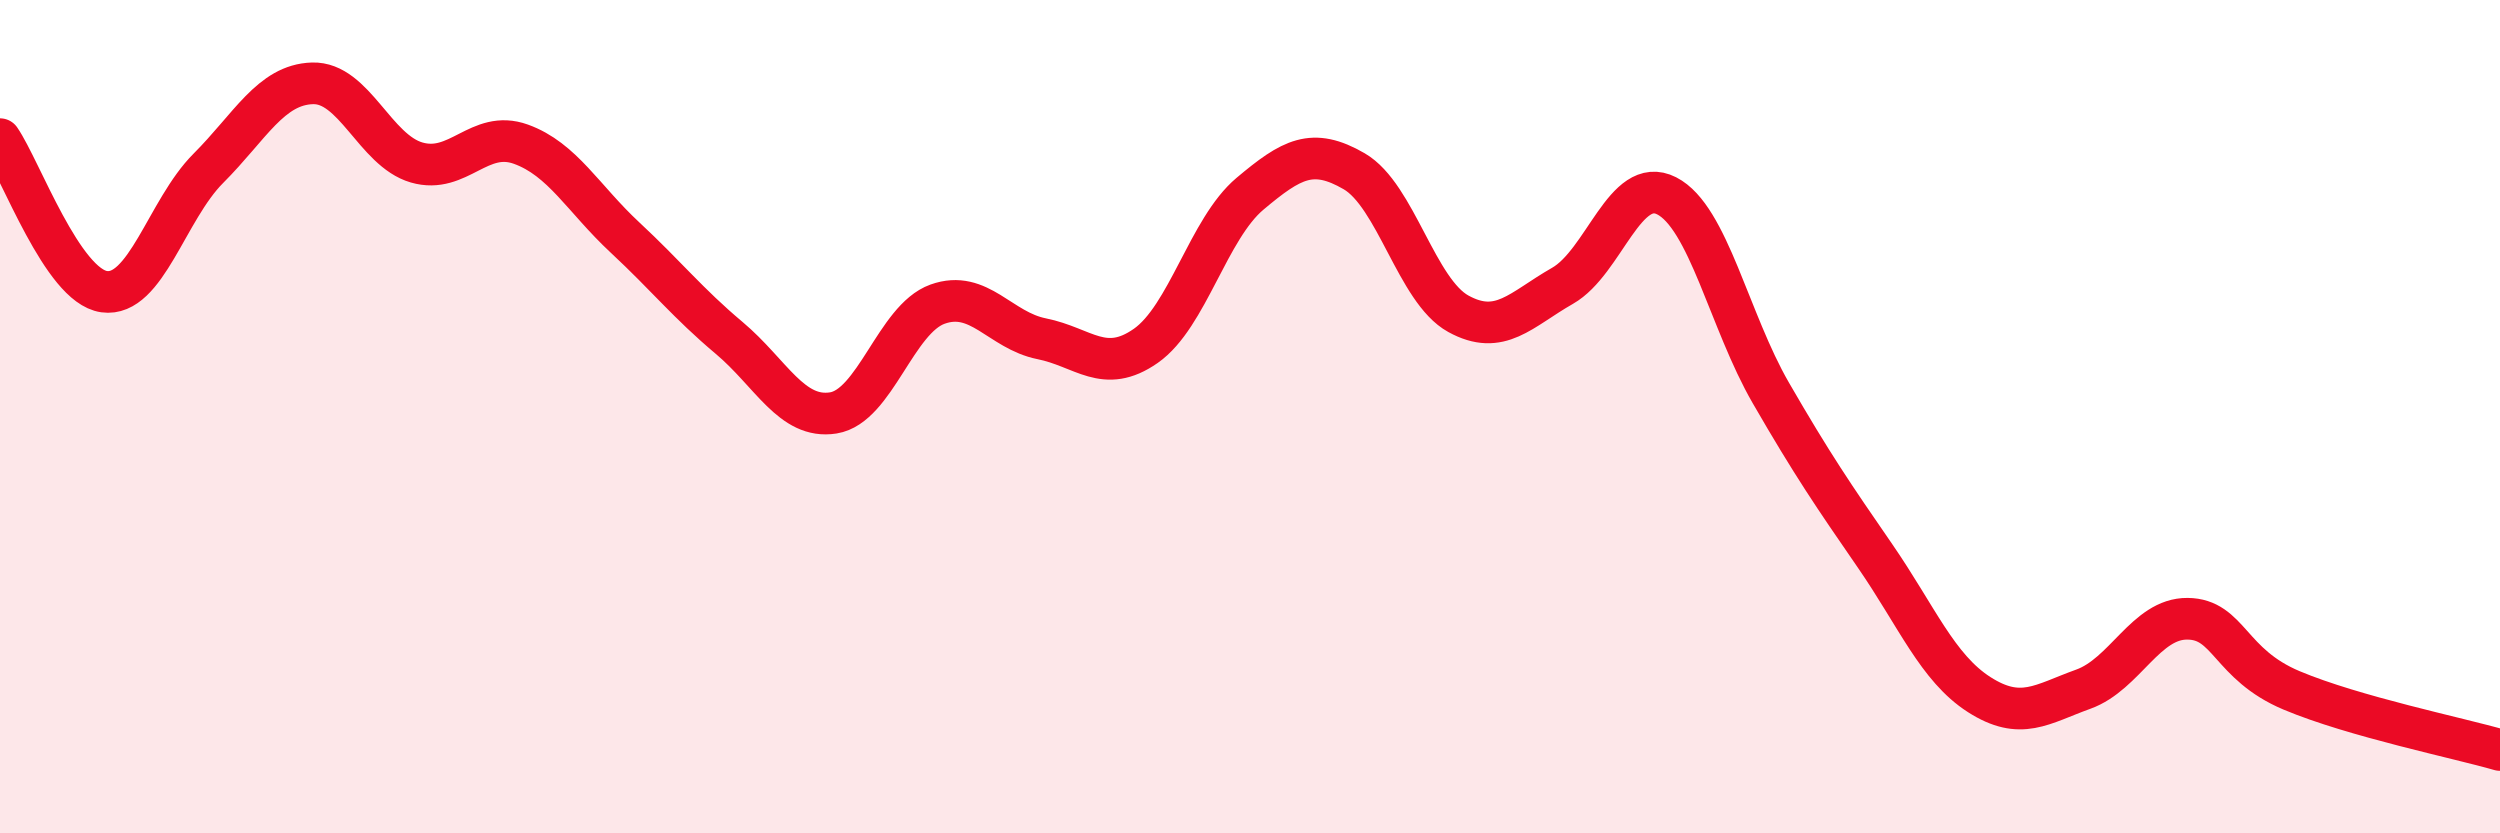
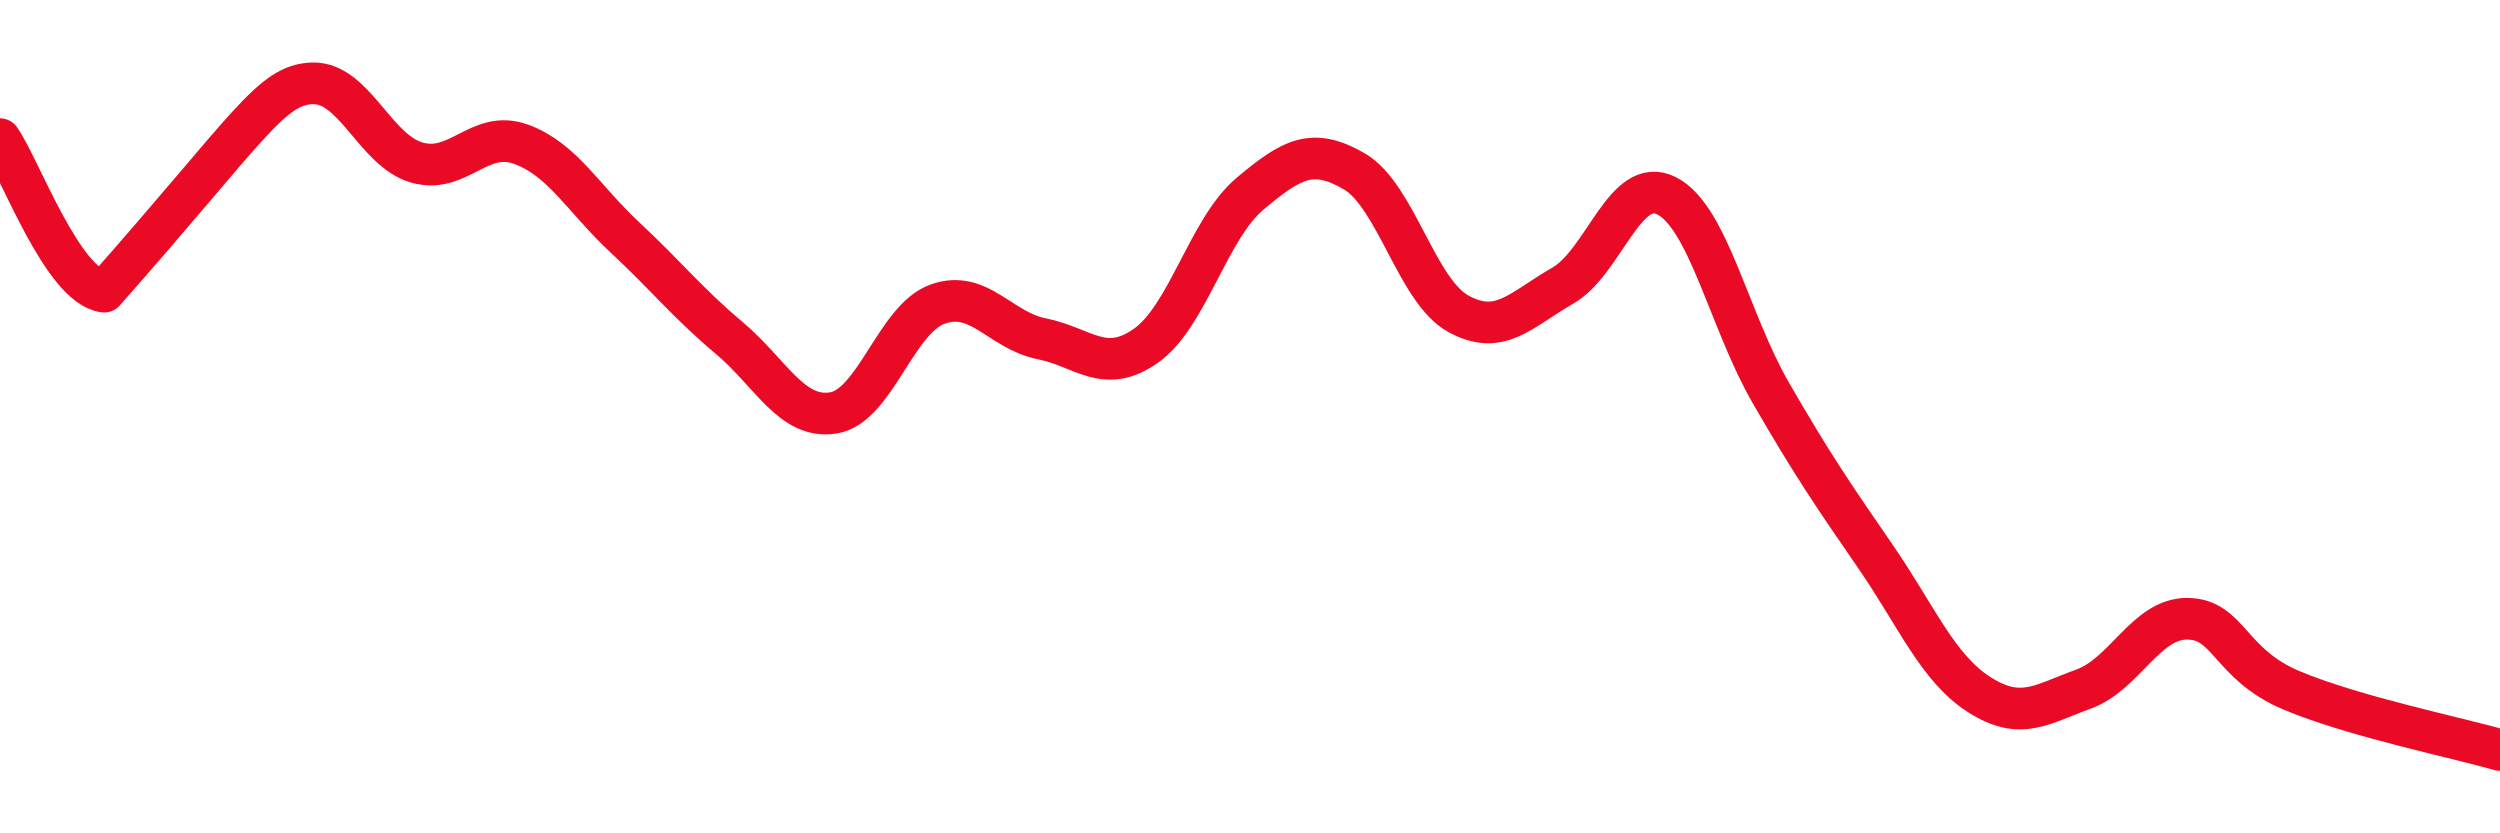
<svg xmlns="http://www.w3.org/2000/svg" width="60" height="20" viewBox="0 0 60 20">
-   <path d="M 0,3.34 C 0.5,4.07 1.5,6.86 2.5,7 C 3.5,7.14 4,5.04 5,4.04 C 6,3.04 6.5,2.03 7.5,2 C 8.5,1.97 9,3.61 10,3.9 C 11,4.19 11.5,3.1 12.5,3.46 C 13.5,3.82 14,4.77 15,5.7 C 16,6.63 16.5,7.27 17.5,8.11 C 18.5,8.95 19,10.07 20,9.91 C 21,9.75 21.5,7.66 22.5,7.3 C 23.5,6.94 24,7.93 25,8.13 C 26,8.33 26.5,9 27.5,8.3 C 28.5,7.6 29,5.49 30,4.65 C 31,3.81 31.5,3.53 32.5,4.11 C 33.5,4.69 34,6.98 35,7.53 C 36,8.08 36.5,7.43 37.5,6.86 C 38.5,6.29 39,4.19 40,4.7 C 41,5.21 41.5,7.7 42.5,9.43 C 43.5,11.16 44,11.89 45,13.34 C 46,14.79 46.5,16.03 47.5,16.67 C 48.5,17.31 49,16.9 50,16.54 C 51,16.18 51.5,14.84 52.5,14.85 C 53.5,14.86 53.5,15.94 55,16.57 C 56.5,17.2 59,17.71 60,18L60 20L0 20Z" fill="#EB0A25" opacity="0.1" stroke-linecap="round" stroke-linejoin="round" />
-   <path d="M 0,3.34 C 0.5,4.07 1.5,6.86 2.5,7 C 3.5,7.14 4,5.04 5,4.04 C 6,3.04 6.5,2.03 7.5,2 C 8.5,1.97 9,3.61 10,3.9 C 11,4.19 11.5,3.1 12.5,3.46 C 13.5,3.82 14,4.77 15,5.7 C 16,6.63 16.5,7.27 17.5,8.11 C 18.5,8.95 19,10.07 20,9.91 C 21,9.75 21.5,7.66 22.5,7.3 C 23.5,6.94 24,7.93 25,8.13 C 26,8.33 26.5,9 27.5,8.3 C 28.5,7.6 29,5.49 30,4.65 C 31,3.81 31.5,3.53 32.5,4.11 C 33.5,4.69 34,6.98 35,7.53 C 36,8.08 36.5,7.43 37.5,6.86 C 38.5,6.29 39,4.19 40,4.7 C 41,5.21 41.5,7.7 42.5,9.43 C 43.5,11.16 44,11.89 45,13.34 C 46,14.79 46.5,16.03 47.5,16.67 C 48.5,17.31 49,16.9 50,16.54 C 51,16.18 51.5,14.84 52.5,14.85 C 53.5,14.86 53.5,15.94 55,16.57 C 56.5,17.2 59,17.71 60,18" stroke="#EB0A25" stroke-width="1" fill="none" stroke-linecap="round" stroke-linejoin="round" />
+   <path d="M 0,3.34 C 0.5,4.07 1.5,6.86 2.5,7 C 6,3.04 6.5,2.03 7.5,2 C 8.5,1.97 9,3.61 10,3.9 C 11,4.19 11.5,3.1 12.5,3.46 C 13.5,3.82 14,4.77 15,5.7 C 16,6.63 16.5,7.27 17.5,8.11 C 18.5,8.95 19,10.07 20,9.91 C 21,9.75 21.5,7.66 22.5,7.3 C 23.5,6.94 24,7.93 25,8.13 C 26,8.33 26.5,9 27.5,8.3 C 28.5,7.6 29,5.49 30,4.65 C 31,3.81 31.5,3.53 32.5,4.11 C 33.5,4.69 34,6.98 35,7.53 C 36,8.08 36.5,7.43 37.5,6.86 C 38.5,6.29 39,4.19 40,4.7 C 41,5.21 41.5,7.7 42.5,9.43 C 43.5,11.16 44,11.89 45,13.34 C 46,14.79 46.5,16.03 47.5,16.67 C 48.5,17.31 49,16.9 50,16.54 C 51,16.18 51.5,14.84 52.5,14.85 C 53.5,14.86 53.5,15.94 55,16.57 C 56.5,17.2 59,17.71 60,18" stroke="#EB0A25" stroke-width="1" fill="none" stroke-linecap="round" stroke-linejoin="round" />
</svg>